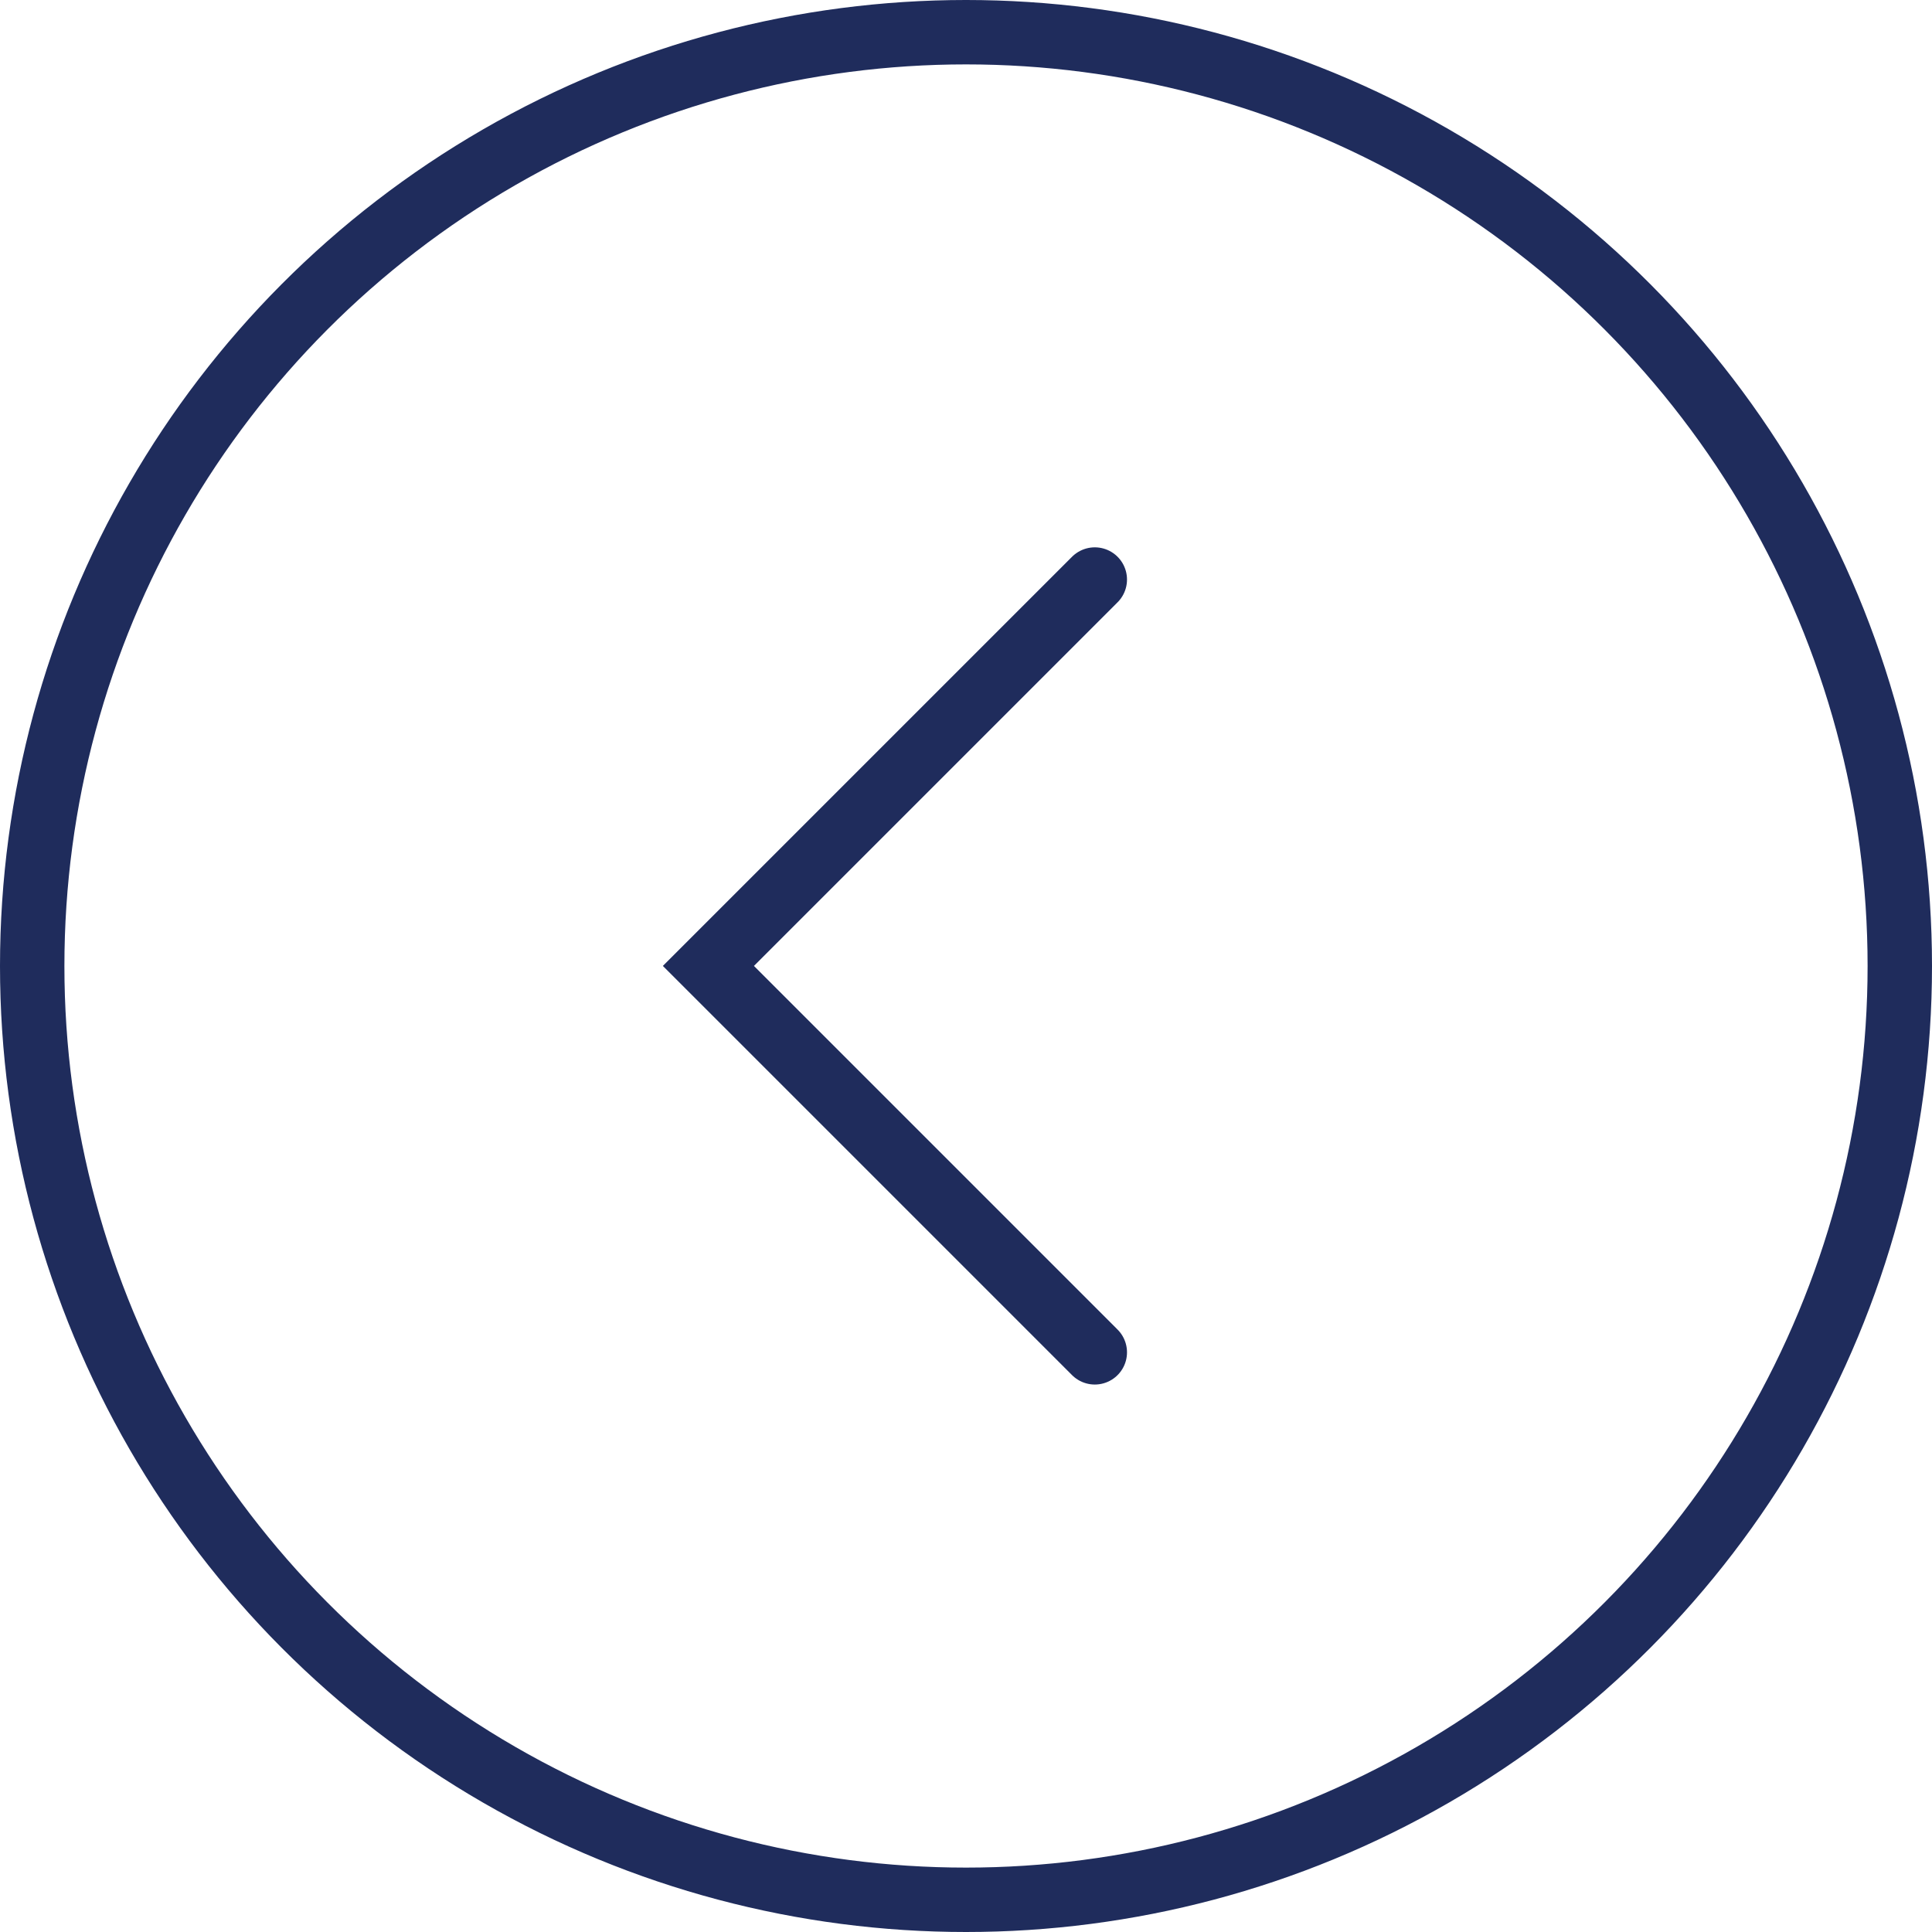
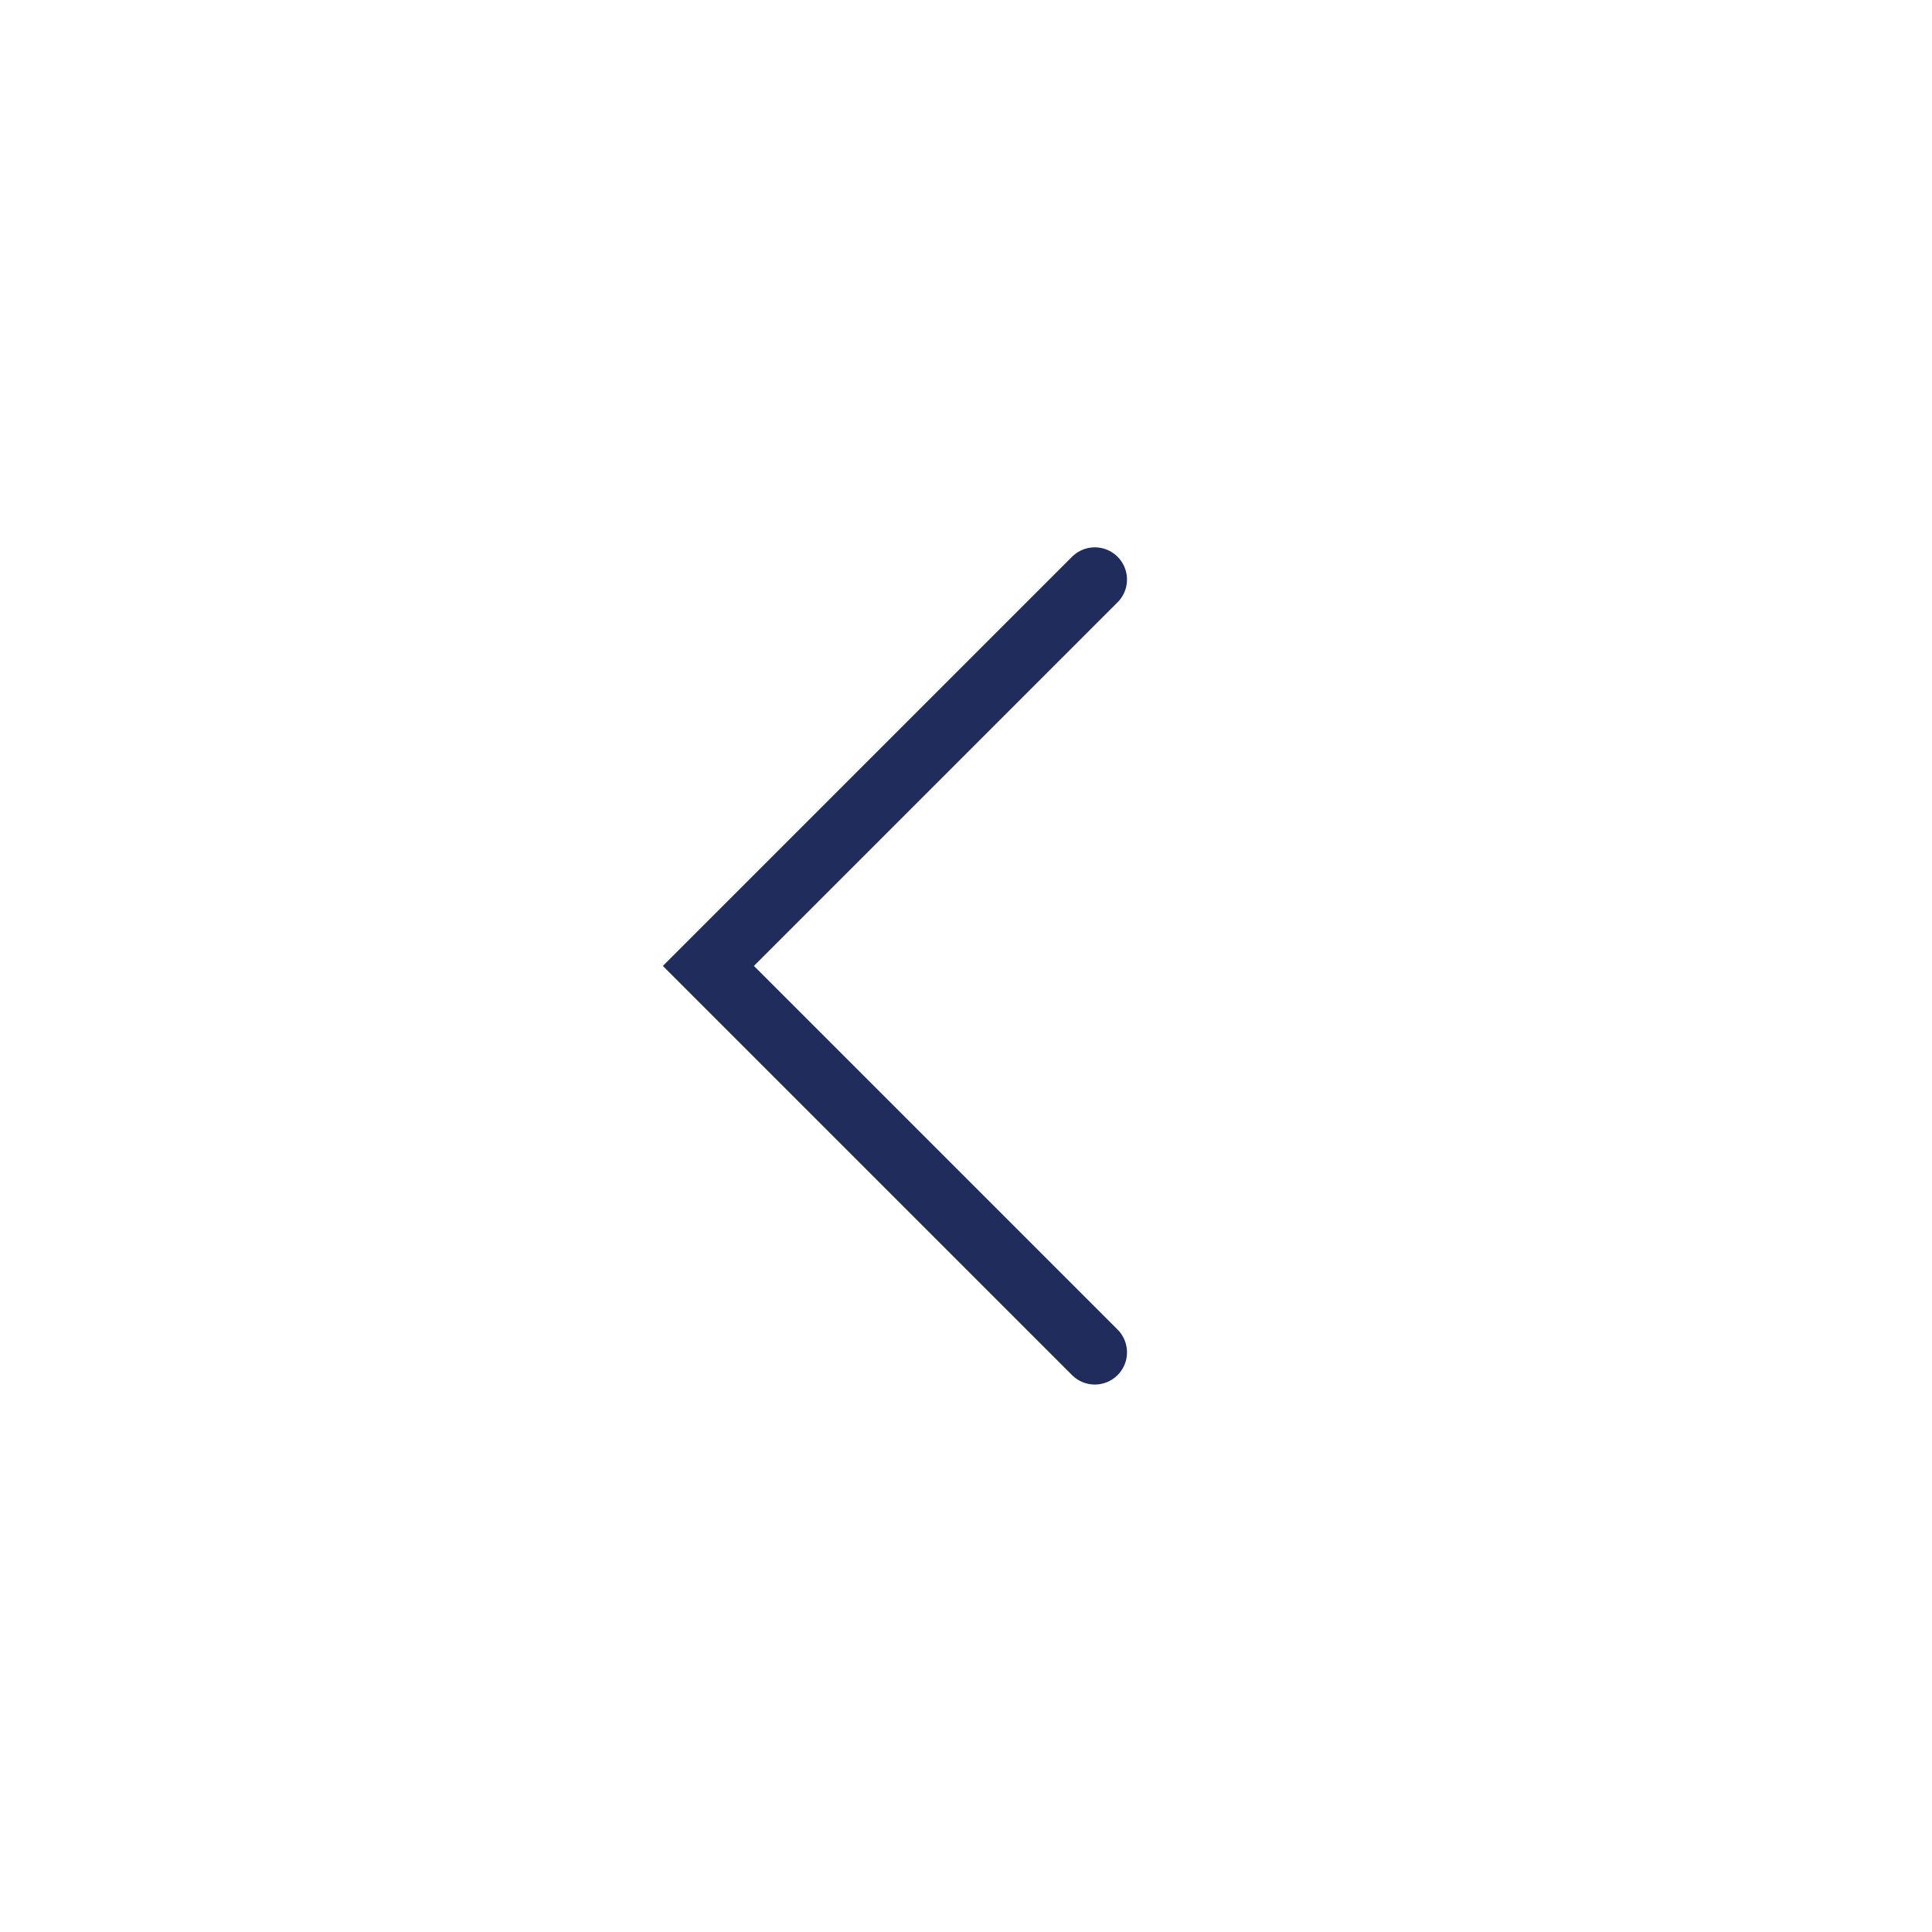
<svg xmlns="http://www.w3.org/2000/svg" width="30" height="30" viewBox="0 0 30 30">
  <defs>
    <style>.a,.b,.d{fill:none;}.a,.b{stroke:#1F2C5C;}.b{stroke-linecap:round;}.c{stroke:none;}</style>
  </defs>
  <g transform="translate(13862 7158)">
    <g class="a" transform="translate(-13862 -7158)">
      <circle class="c" cx="15" cy="15" r="15" />
-       <circle class="d" cx="15" cy="15" r="14.5" />
    </g>
    <path class="b" d="M126.54,5294.507l-6,6,6,6" transform="translate(-13971.54 -12443.508)" />
  </g>
</svg>